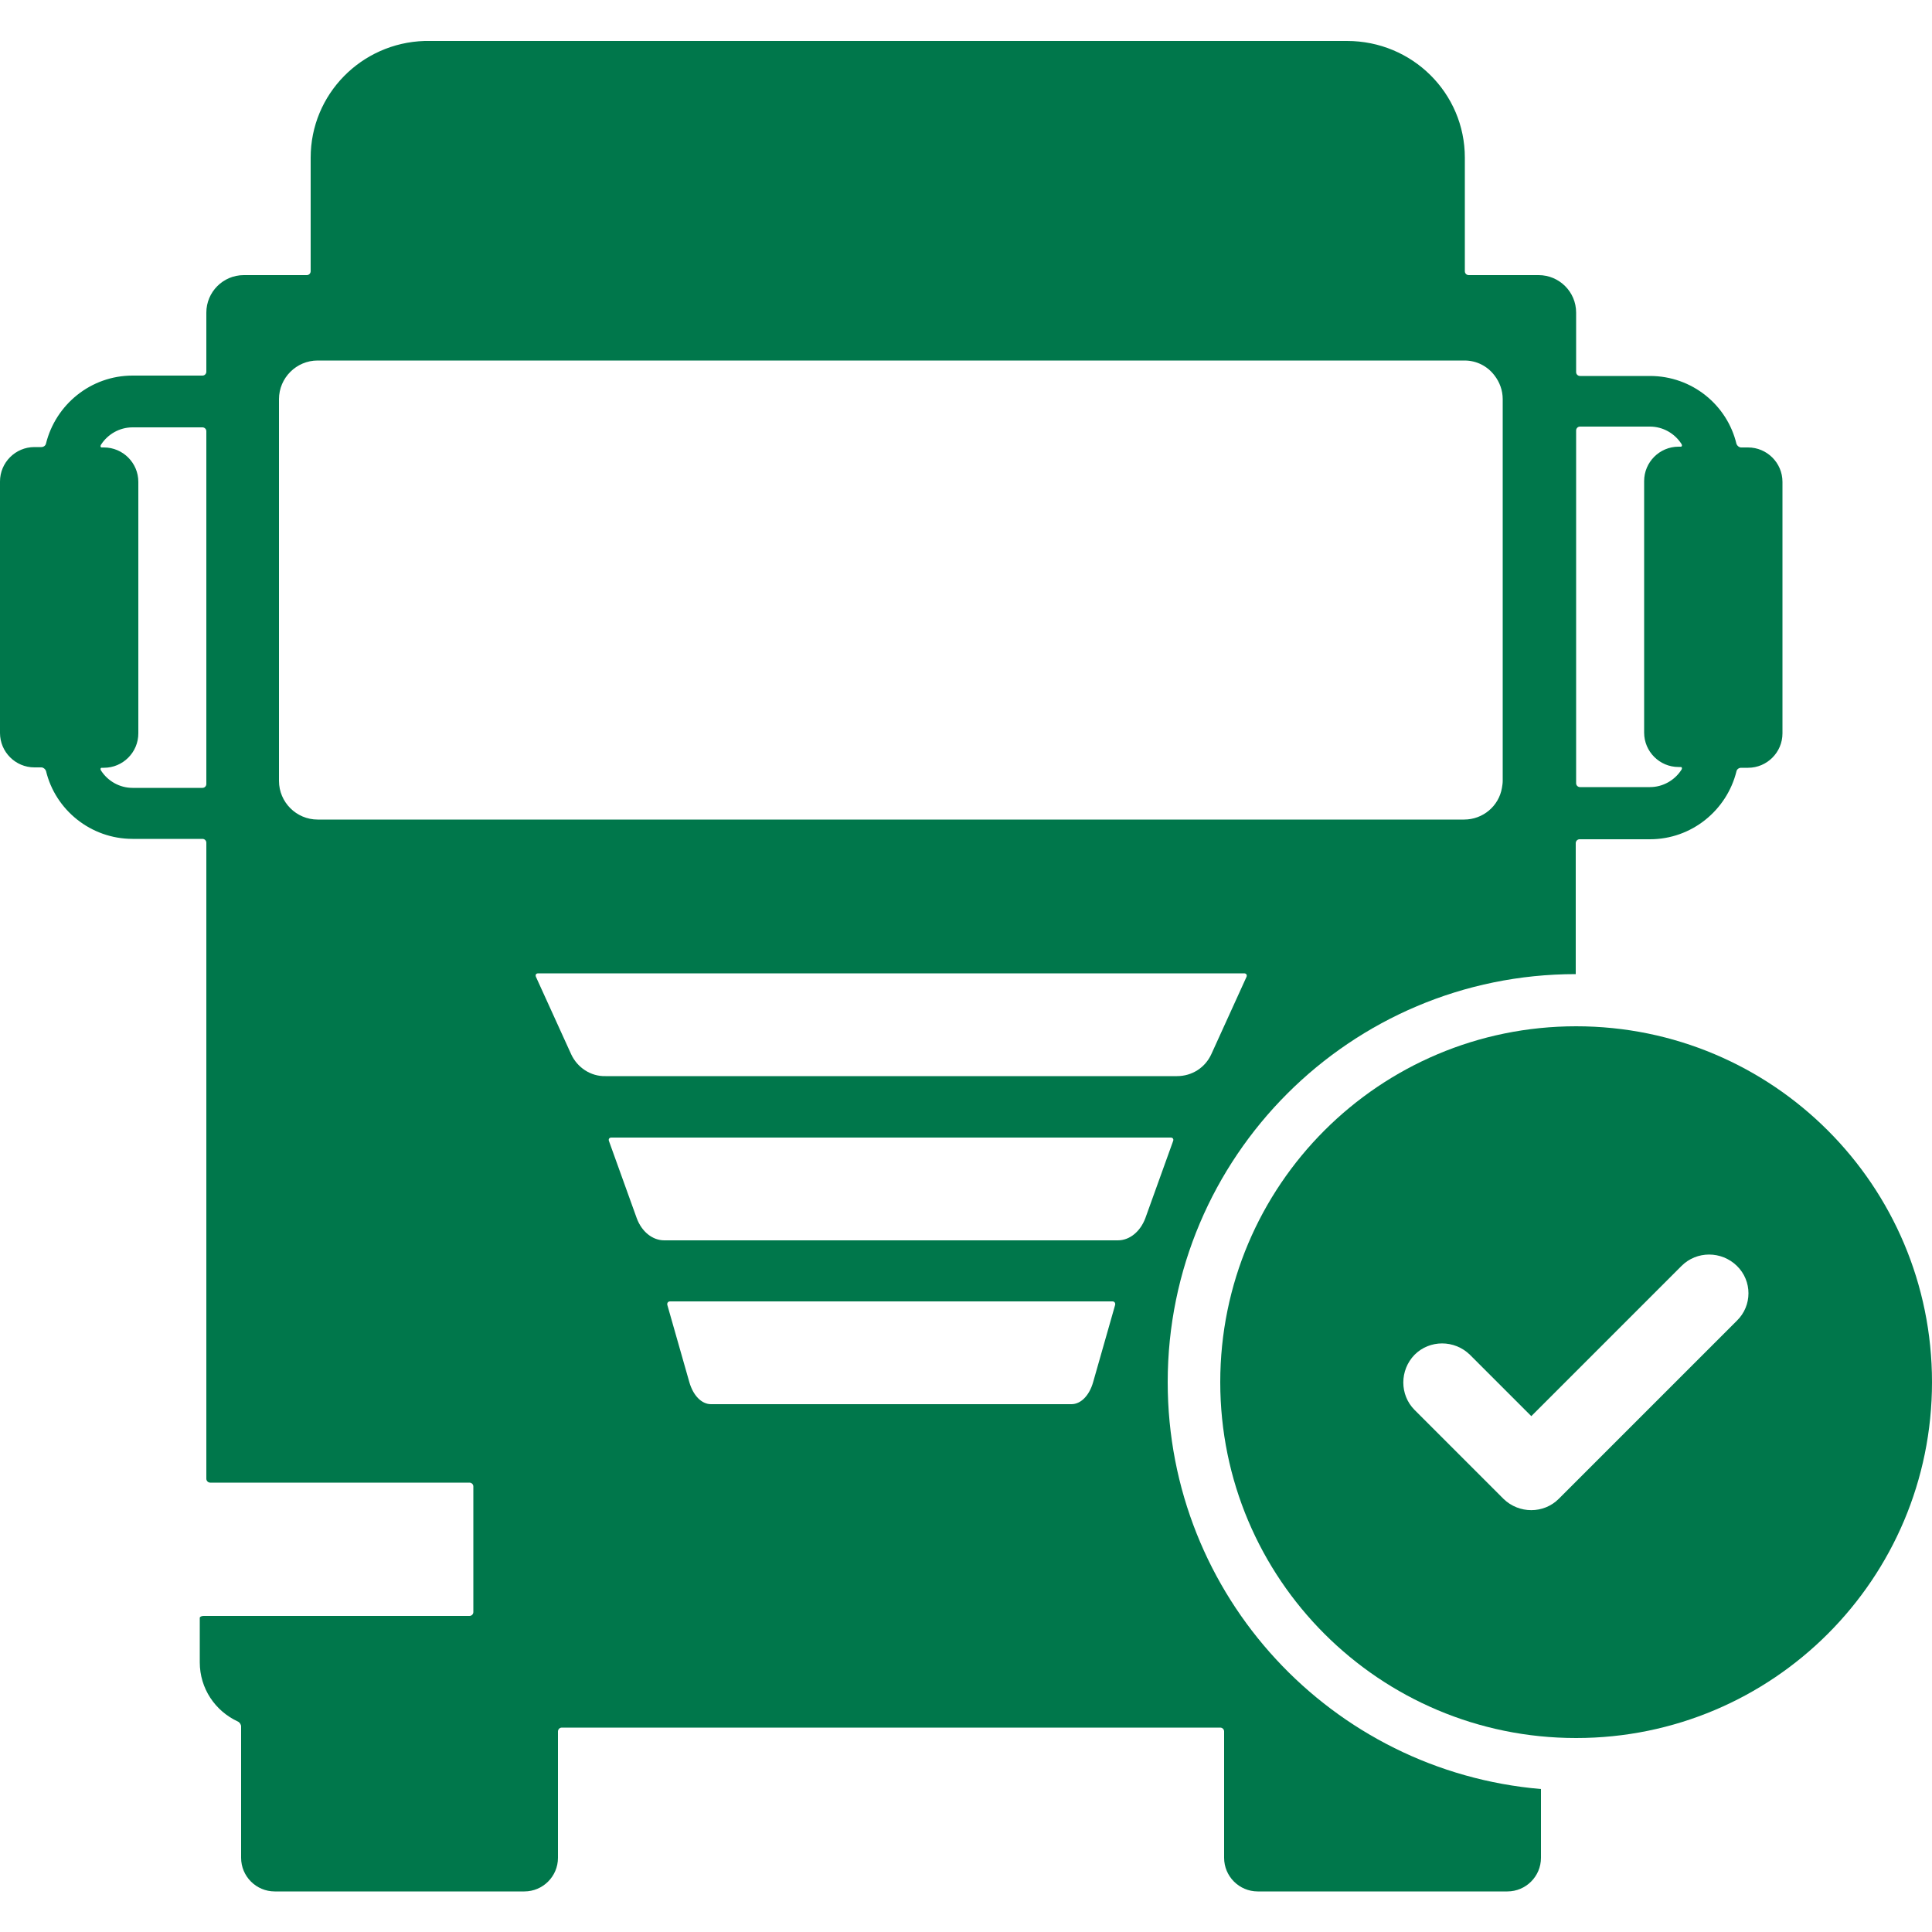
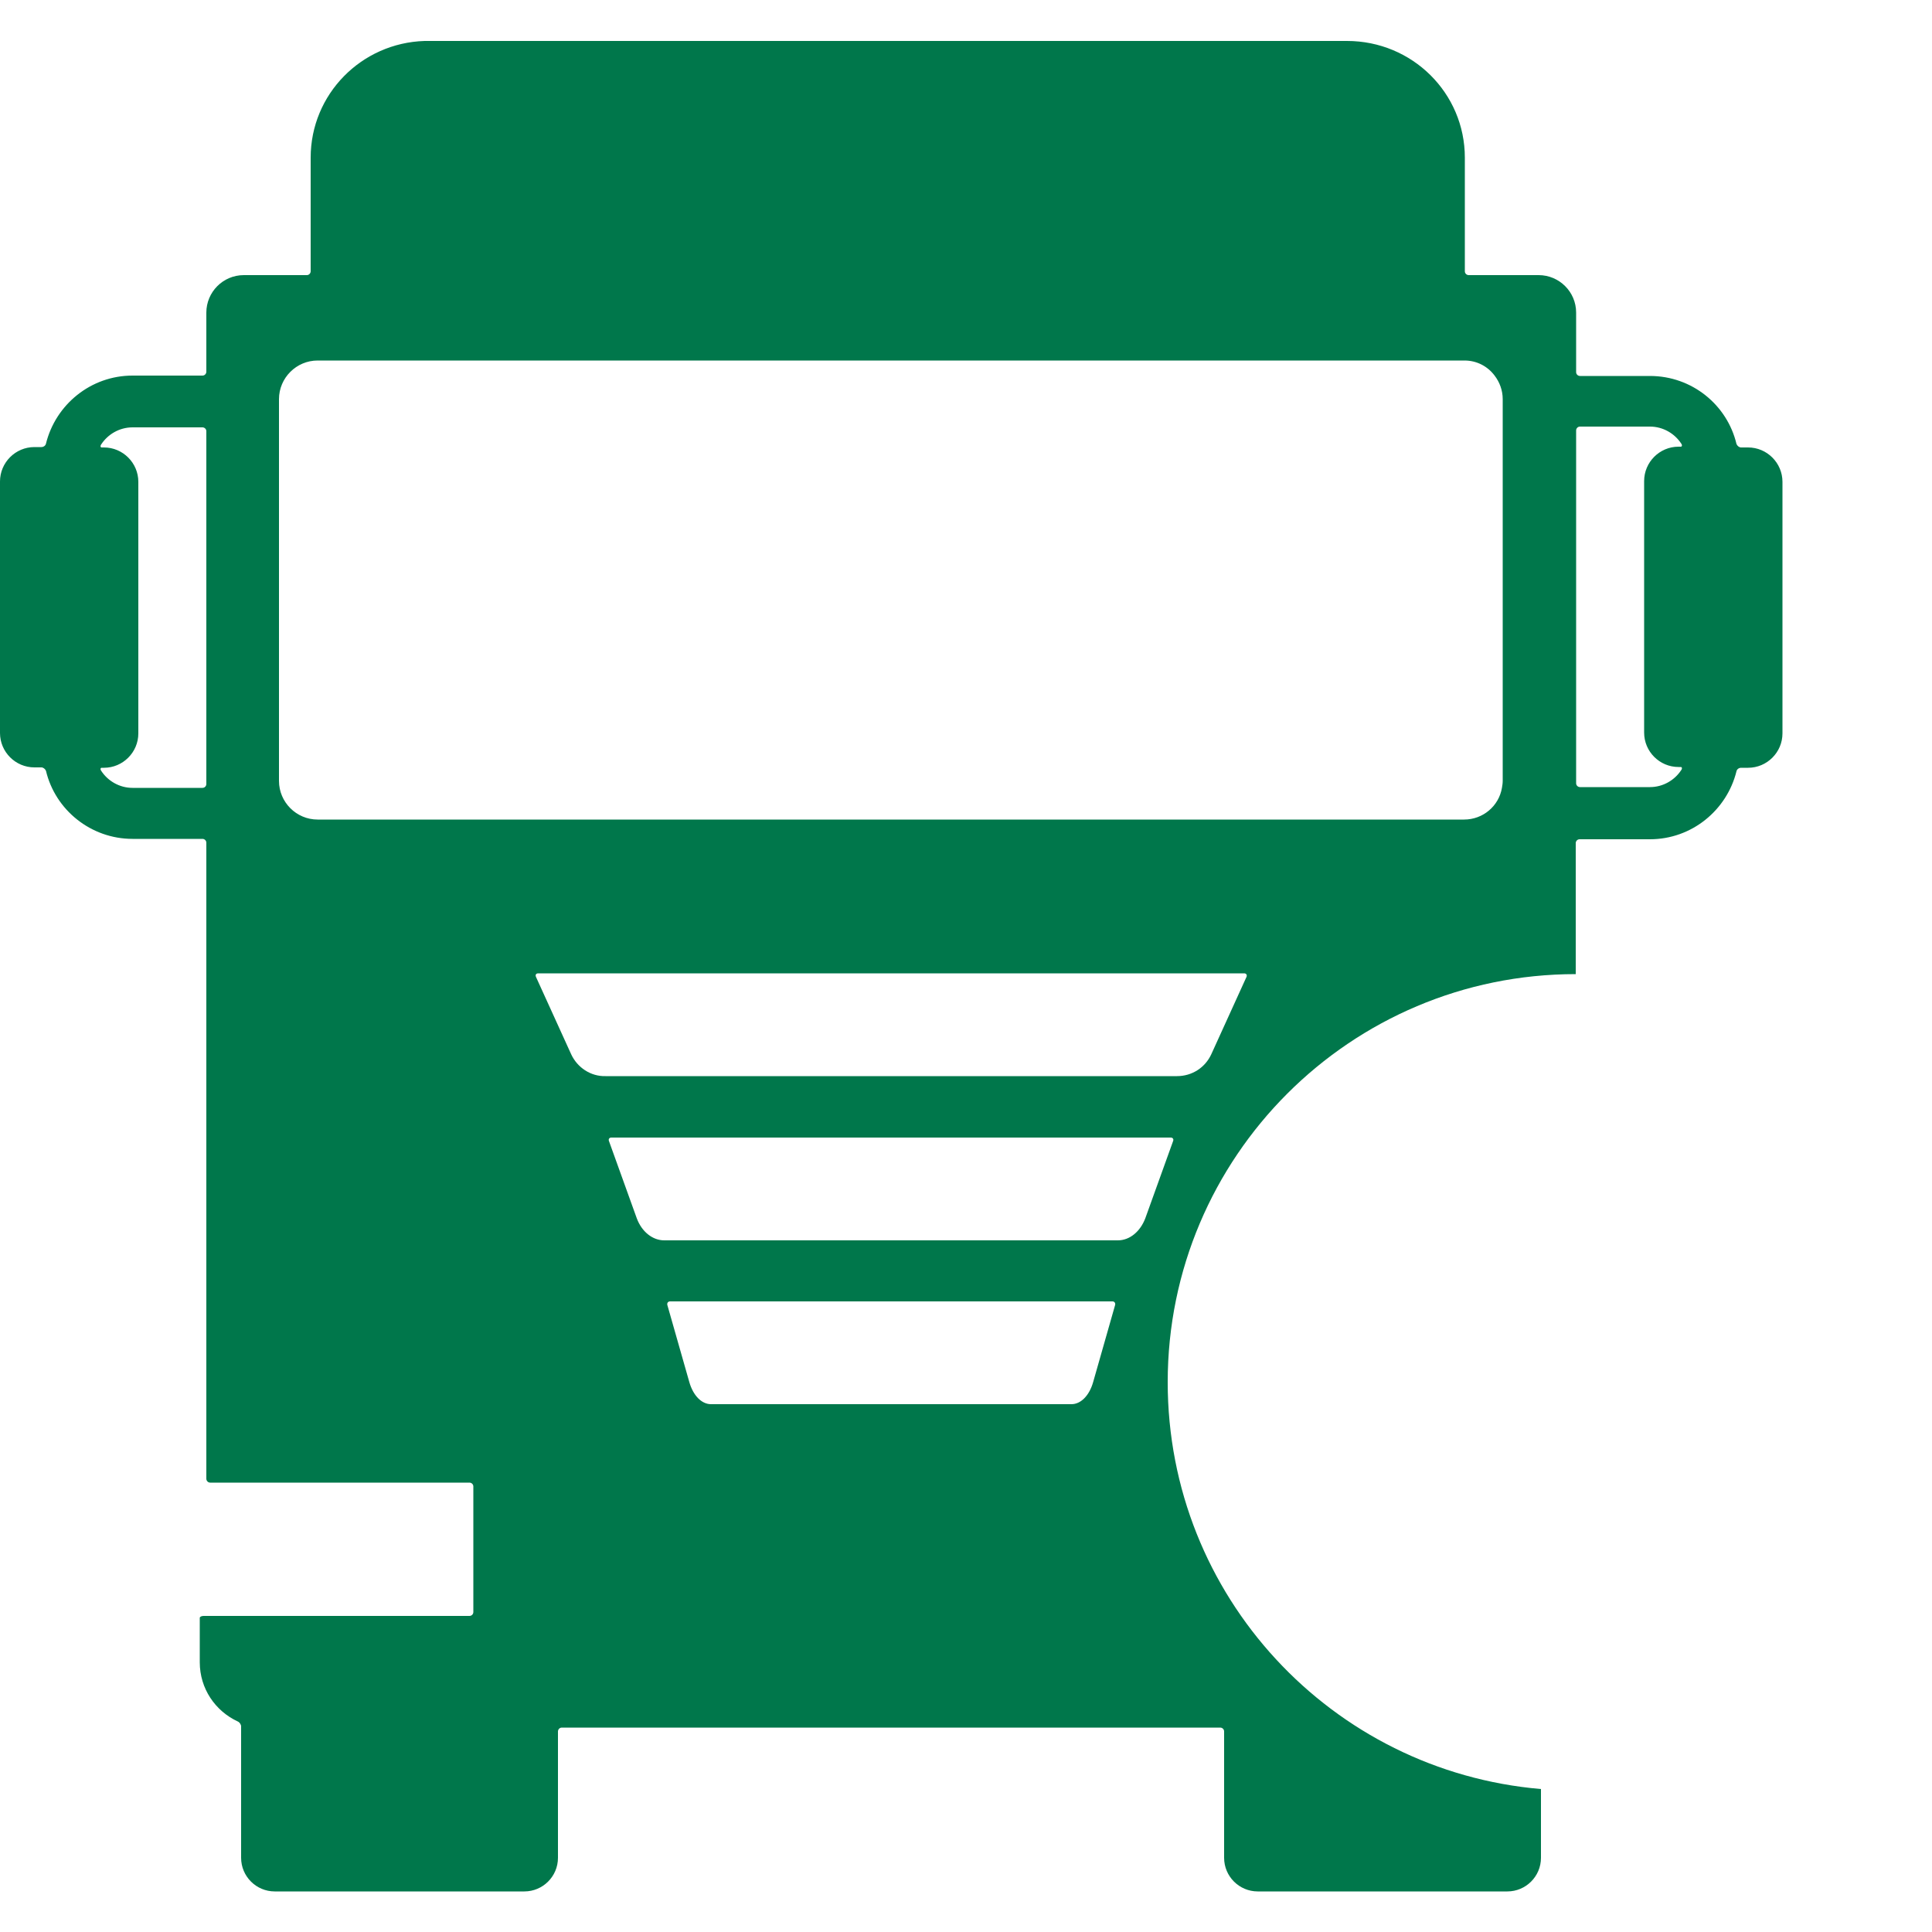
<svg xmlns="http://www.w3.org/2000/svg" version="1.1" id="Layer_2_00000051342695546018584200000009140079682978942136_" x="0px" y="0px" viewBox="0 0 500 500" style="enable-background:new 0 0 500 500;" xml:space="preserve">
  <style type="text/css">
	.st0{fill:#00774B;}
</style>
  <g>
    <path class="st0" d="M302.2,357.7c0-58.3,47.3-105.6,105.6-105.6v-33.9c0-0.5,0.4-1,1-1H427c10.8,0,19.9-7.5,22.4-17.6   c0.1-0.5,0.6-0.9,1.2-0.9h1.8c4.9,0,8.9-4,8.9-8.9v-65.1c0-4.9-4-8.9-8.9-8.9h-1.8c-0.5,0-1-0.4-1.2-0.9   c-2.4-10.1-11.5-17.6-22.4-17.6h-18.1c-0.5,0-1-0.4-1-1V80.9c0-5.4-4.4-9.7-9.7-9.7h-18.1c-0.5,0-1-0.4-1-1V40.8   c0-16.7-13.6-30.2-30.5-30.2h-237c-0.5,0-1.1,0-1.7,0c-16.4,0.5-29.5,13.8-29.5,30.2v29.4c0,0.5-0.4,1-1,1H63.1   c-5.4,0-9.7,4.4-9.7,9.7v15.3c0,0.5-0.4,1-1,1H34.3c-10.8,0-19.9,7.5-22.4,17.6c-0.1,0.5-0.6,0.9-1.2,0.9H8.9c-4.9,0-8.9,4-8.9,8.9   v65.1c0,4.9,4,8.9,8.9,8.9h1.8c0.5,0,1,0.4,1.2,0.9c2.4,10.1,11.6,17.6,22.4,17.6h18.1c0.5,0,1,0.4,1,1v164.6c0,0.5,0.4,1,1,1h67.1   c0.5,0,1,0.4,1,1v32.5c0,0.5-0.4,1-1,1H52.7c-0.5,0-1,0.2-1,0.5c0,0.2,0,0.3,0,0.5v11c0,6.8,4,12.6,9.8,15.3   c0.5,0.2,0.9,0.8,0.9,1.3v34c0,4.8,3.9,8.7,8.7,8.7h64.6c4.8,0,8.7-3.9,8.7-8.7v-32.7c0-0.5,0.4-1,1-1h170.4c0.5,0,1,0.4,1,1v32.7   c0,4.8,3.9,8.7,8.7,8.7h64.6c4.8,0,8.7-3.9,8.7-8.7V463C344.7,458.4,302.2,413.1,302.2,357.7L302.2,357.7z M407.9,111.4   c0-0.5,0.4-1,1-1H427c3.4,0,6.4,1.8,8.1,4.4c0.3,0.4,0.2,0.8-0.1,0.8h-0.6c-4.9,0-8.9,4-8.9,8.9v65.1c0,4.9,4,8.9,8.9,8.9h0.6   c0.3,0,0.4,0.4,0.1,0.8c-1.7,2.6-4.7,4.4-8.1,4.4h-18.1c-0.5,0-1-0.4-1-1V111.4L407.9,111.4z M53.4,202.9c0,0.5-0.4,1-1,1H34.3   c-3.4,0-6.4-1.8-8.1-4.4c-0.3-0.4-0.2-0.8,0.1-0.8h0.6c4.9,0,8.9-4,8.9-8.9v-65.1c0-4.9-4-8.9-8.9-8.9h-0.6c-0.3,0-0.4-0.4-0.1-0.8   c1.7-2.6,4.7-4.4,8.1-4.4h18.1c0.5,0,1,0.4,1,1V202.9L53.4,202.9z M82.2,212.1c-5.5,0-10-4.5-10-10v-98.8c0-5.5,4.5-10,10-10H379   c3.2,0,6,1.5,7.8,3.9c1.3,1.7,2.1,3.8,2.1,6.1v98.8c0,0.6-0.1,1.2-0.2,1.8c-0.8,4.7-4.9,8.2-9.8,8.2H82.2L82.2,212.1z M147.8,272.8   l-9.1-20c-0.2-0.5,0-0.9,0.6-0.9H322c0.5,0,0.8,0.4,0.6,0.9l-9.1,20c-1.6,3.5-5,5.7-8.9,5.7H156.7   C152.9,278.6,149.4,276.3,147.8,272.8L147.8,272.8z M288.6,337.7l-5.7,20c-1,3.5-3.2,5.7-5.6,5.7H184c-2.4,0-4.6-2.2-5.6-5.7   l-5.7-20c-0.1-0.5,0.2-0.9,0.7-0.9h114.5C288.4,336.8,288.7,337.2,288.6,337.7L288.6,337.7z M289.3,321H171.9c-3,0-5.8-2.2-7.1-5.7   l-7.2-20c-0.2-0.5,0.1-0.9,0.6-0.9H303c0.5,0,0.8,0.4,0.6,0.9l-7.2,20C295.1,318.7,292.4,321,289.3,321z" />
-     <path class="st0" d="M407.9,265.6c-50.9,0-92.1,41.2-92.1,92.1s41.2,92.1,92.1,92.1s92.1-41.2,92.1-92.1S458.8,265.6,407.9,265.6z    M449.5,341.8l-46.1,46.1c-3.9,3.9-10.3,3.9-14.3,0l-23-23c-3.9-3.9-3.9-10.3,0-14.3c3.9-3.9,10.3-3.9,14.3,0l15.9,15.9l38.9-38.9   c3.9-3.9,10.3-3.9,14.3,0C453.5,331.5,453.5,337.9,449.5,341.8L449.5,341.8z" />
  </g>
</svg>